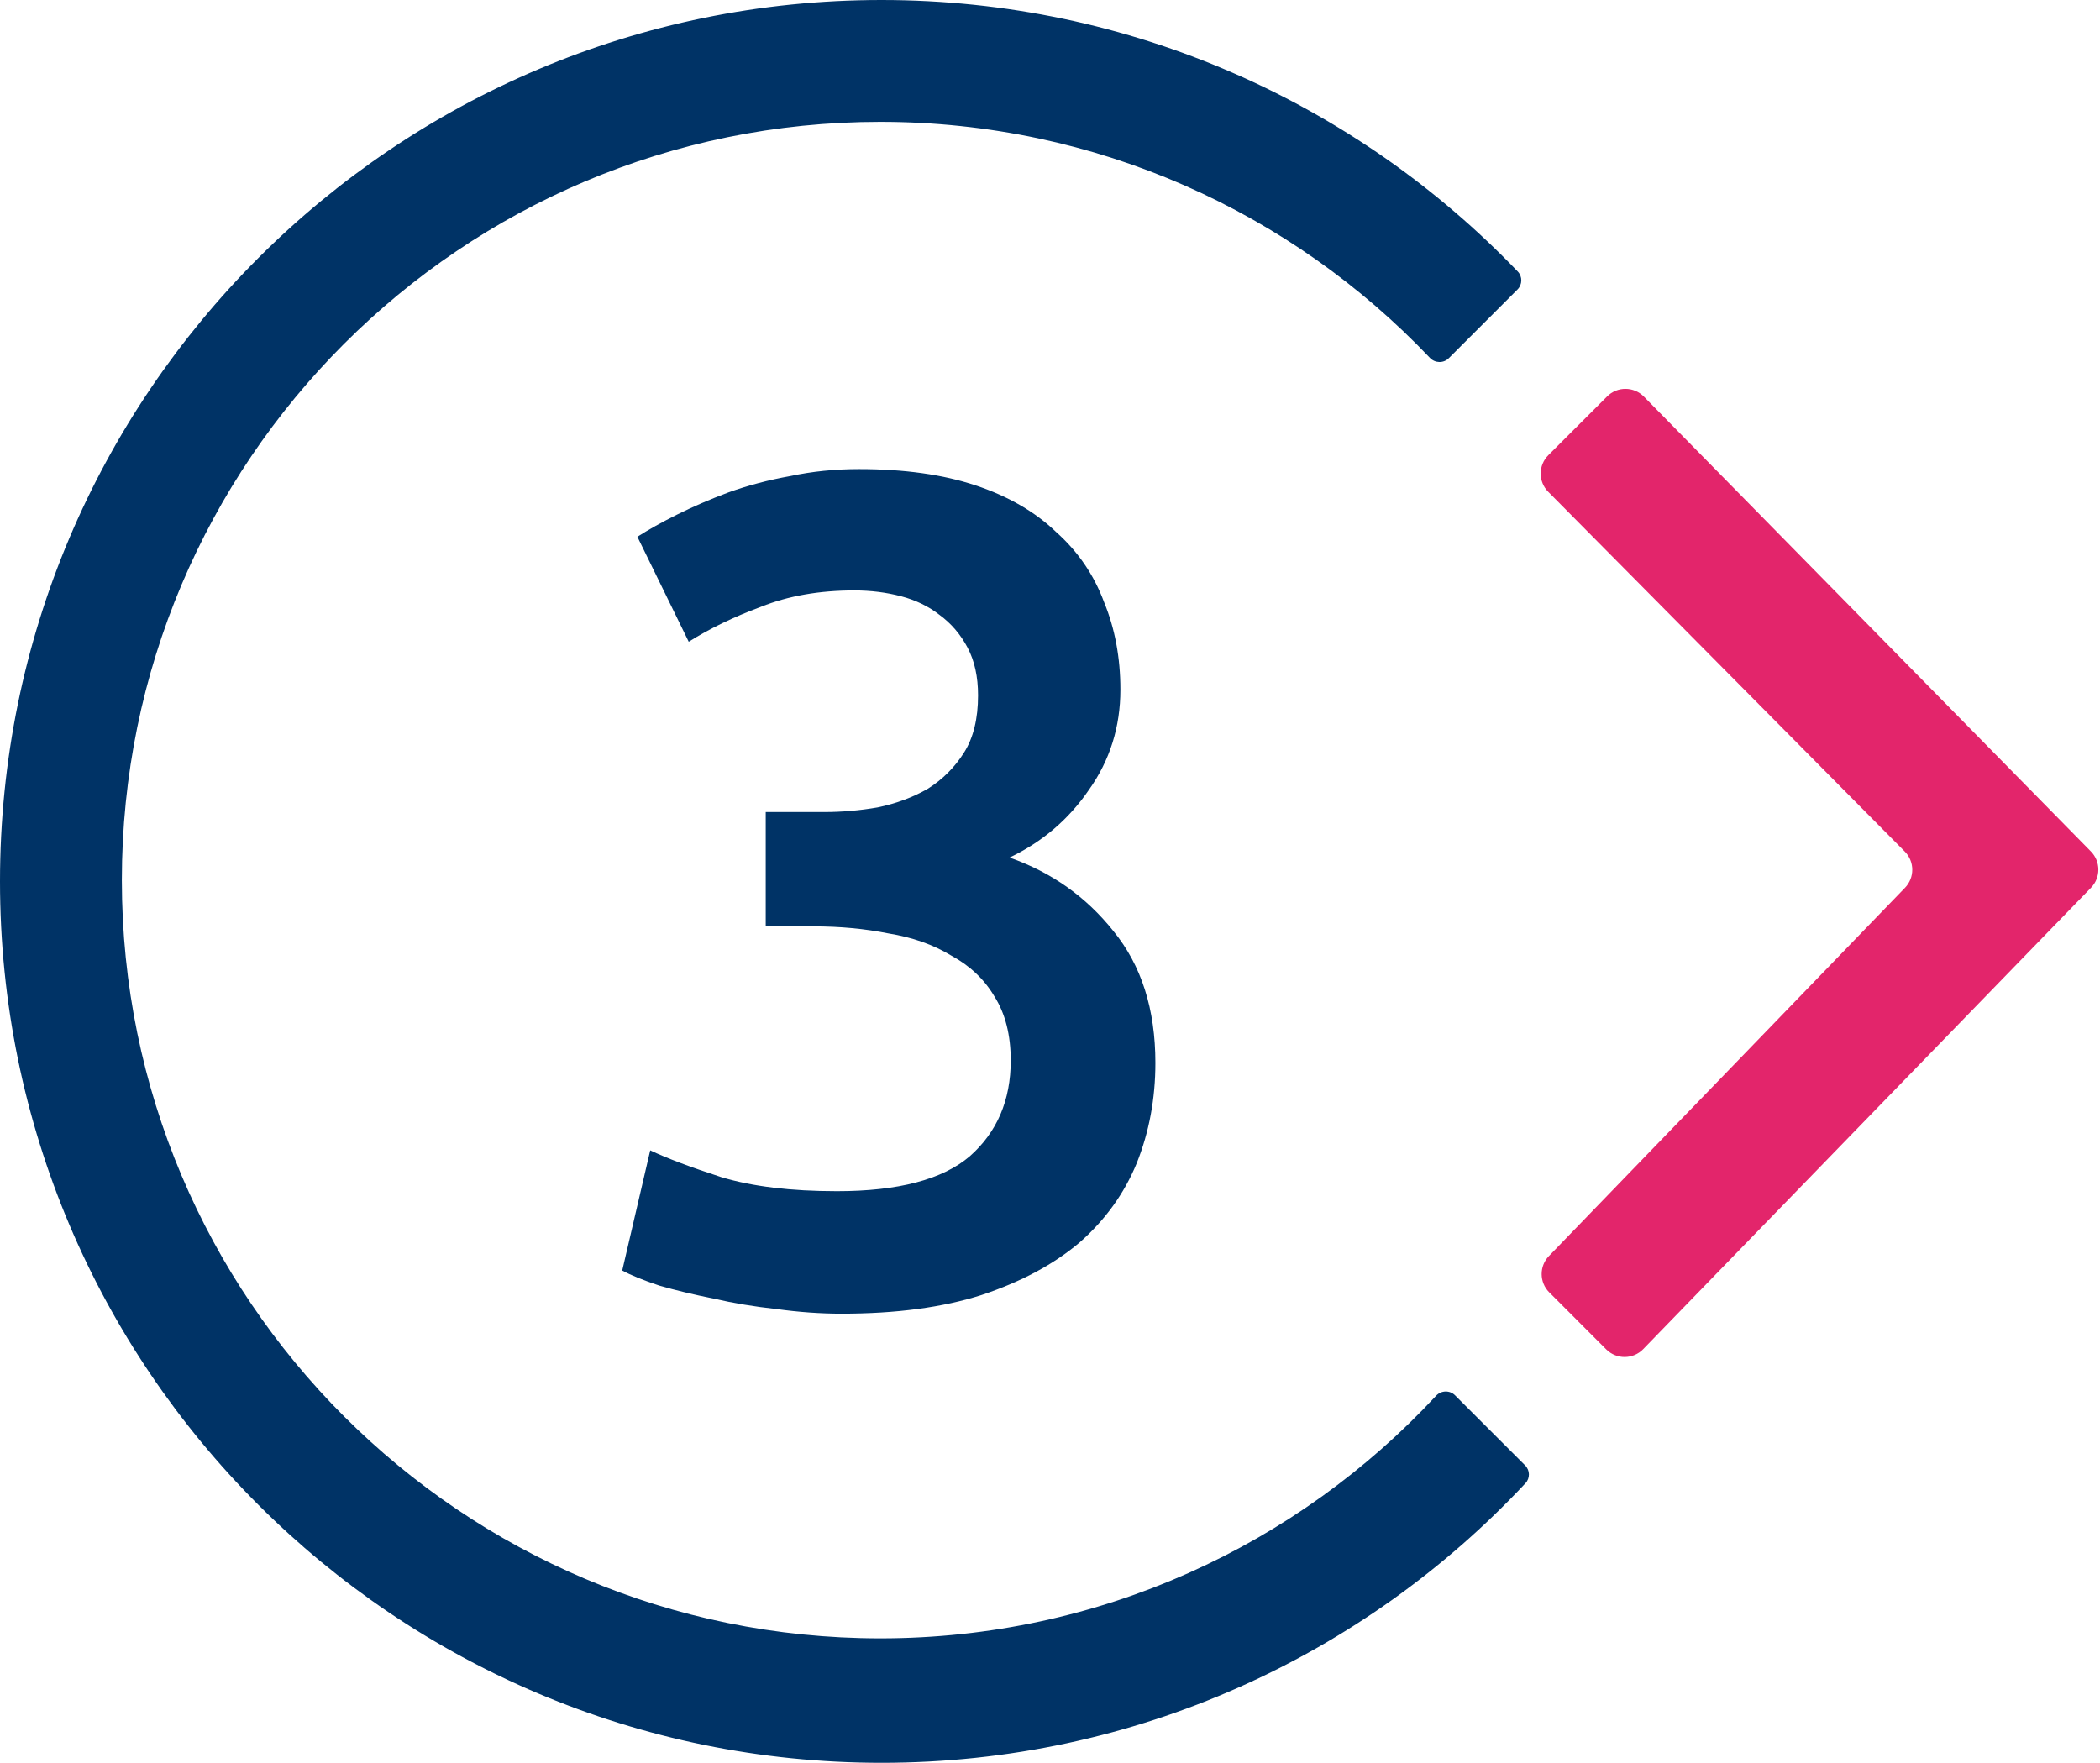
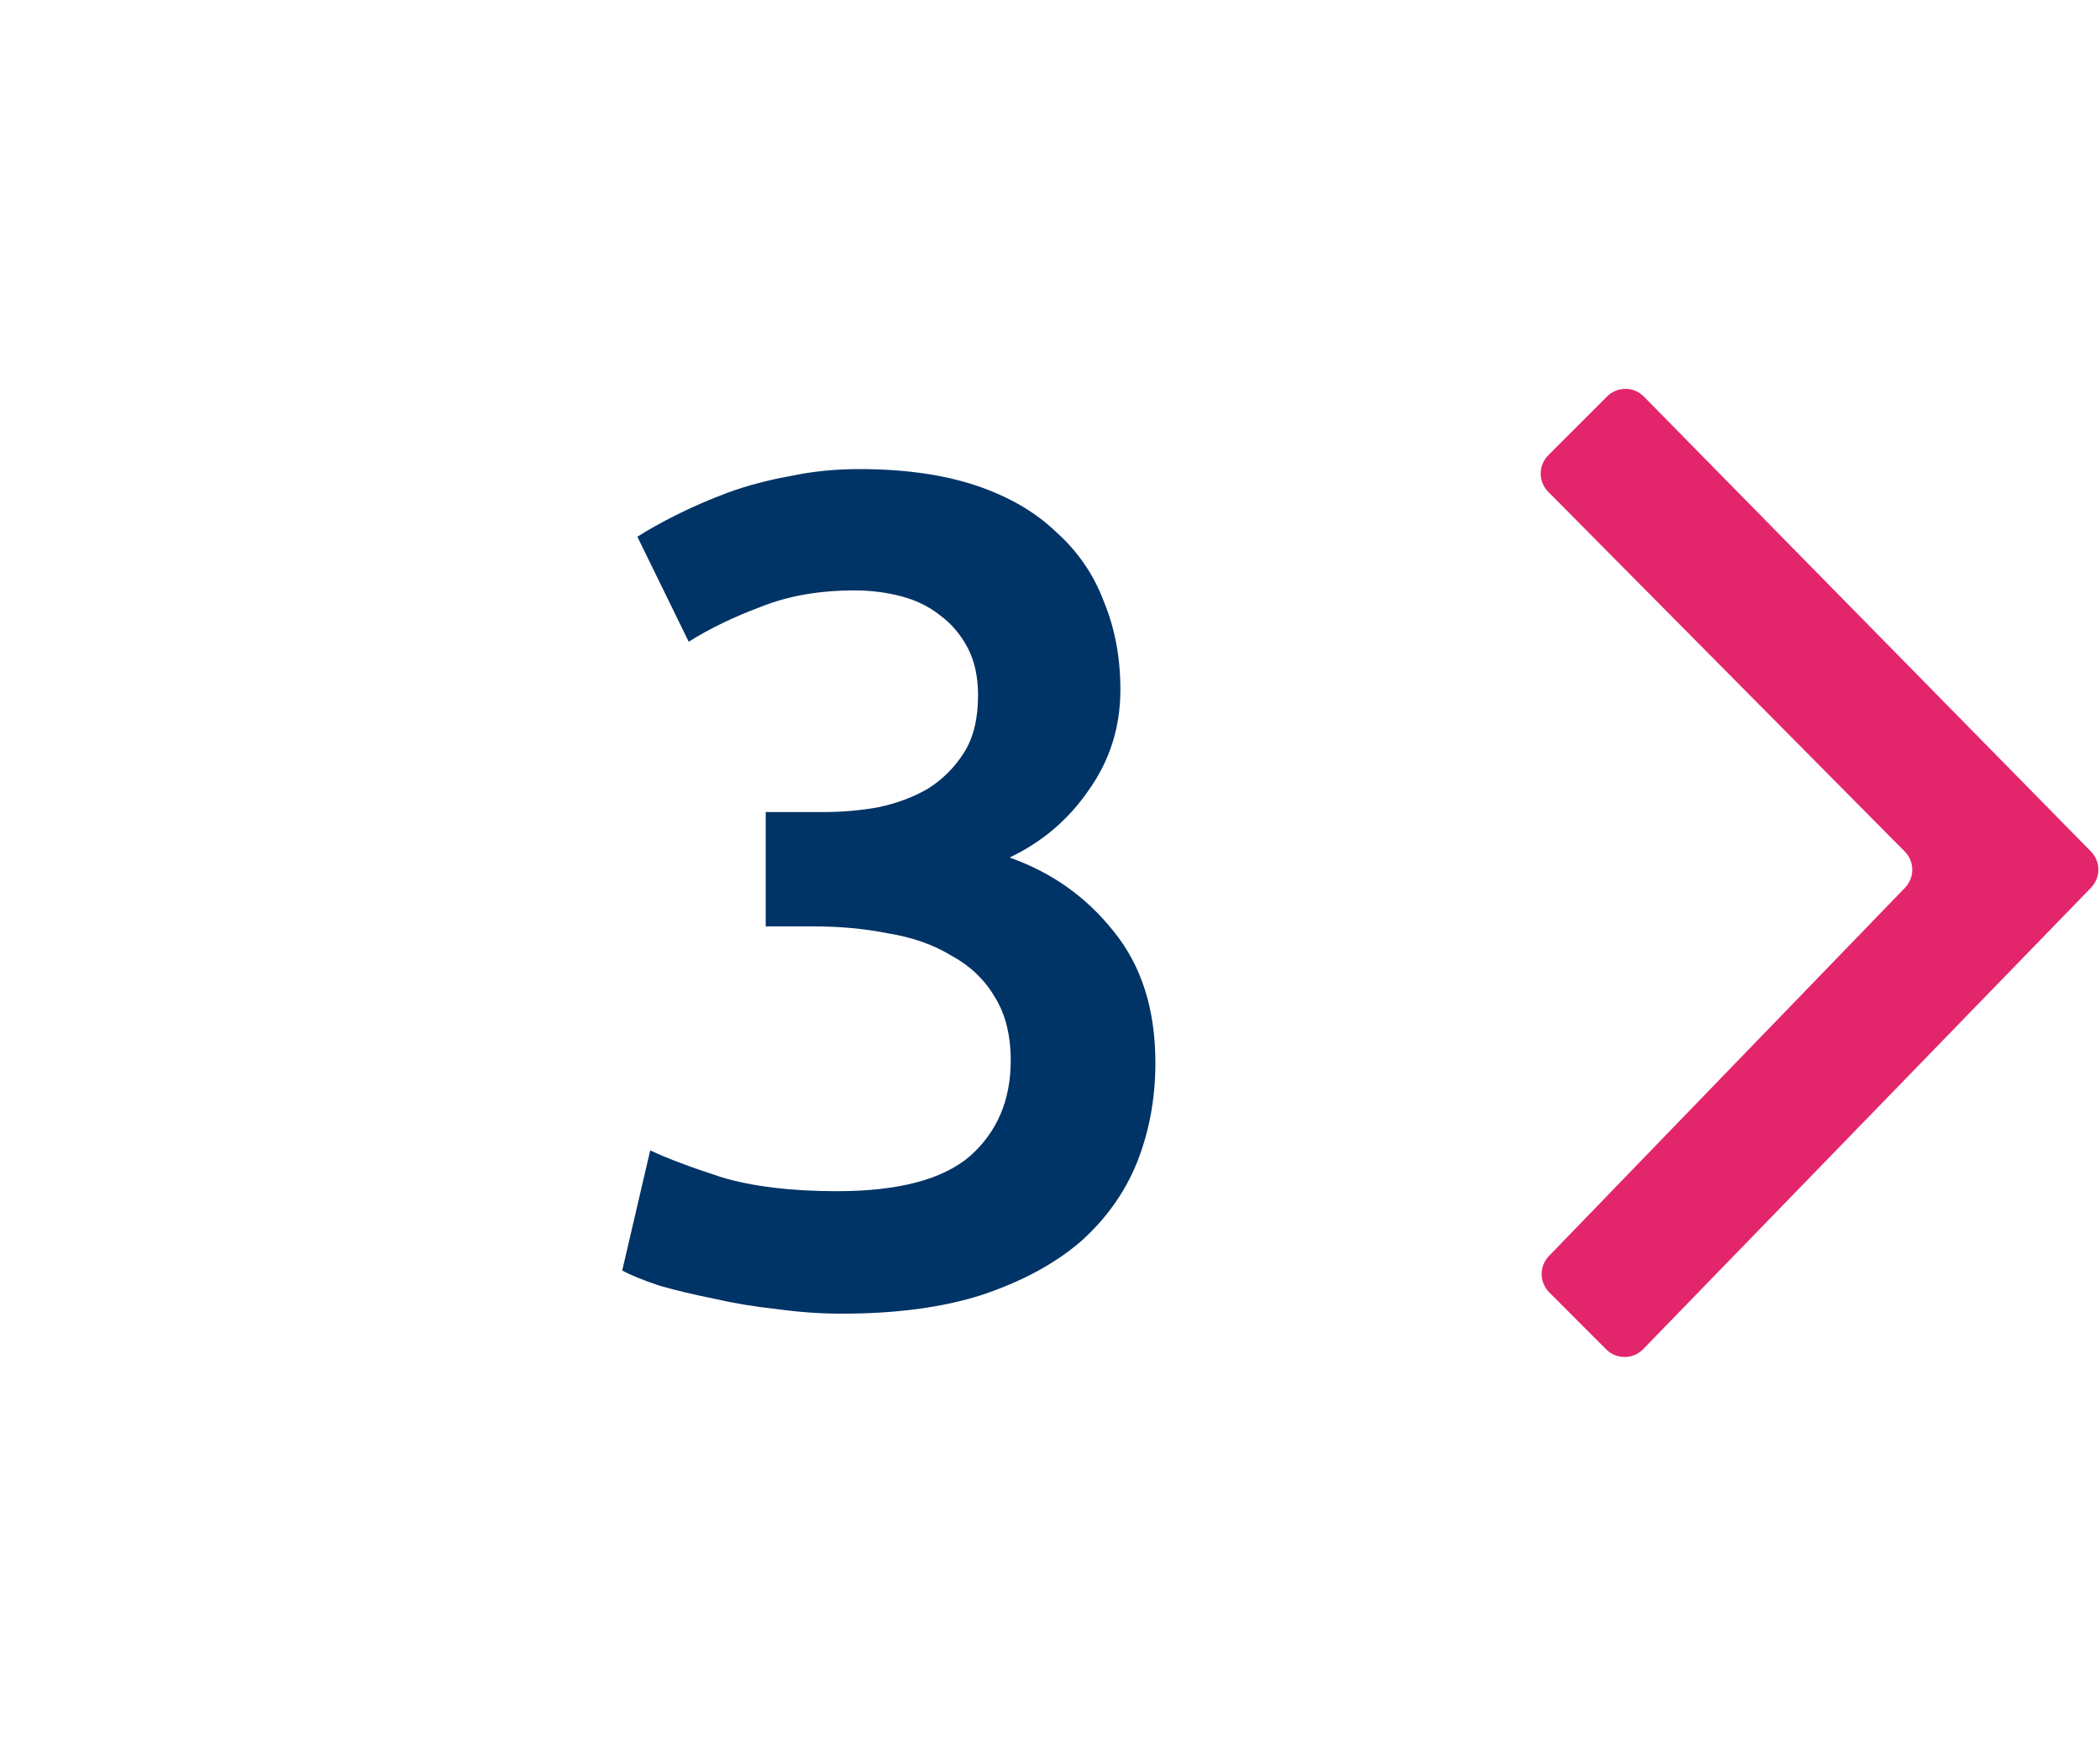
<svg xmlns="http://www.w3.org/2000/svg" width="81" height="68" viewBox="0 0 81 68" fill="none">
  <path d="M80.65 32.846C81.031 33.233 81.032 33.853 80.654 34.243L63.381 52.042C62.992 52.443 62.351 52.448 61.956 52.053L59.757 49.853C59.371 49.467 59.366 48.843 59.745 48.451L73.478 34.246C73.856 33.855 73.852 33.233 73.469 32.847L59.717 18.971C59.329 18.58 59.331 17.949 59.72 17.56L61.988 15.293C62.381 14.9 63.019 14.903 63.408 15.299L80.65 32.846Z" fill="#E3256B" />
-   <path d="M34 0C43.648 0 52.354 4.02 58.542 10.474C58.729 10.669 58.723 10.976 58.533 11.166L55.881 13.818C55.68 14.02 55.352 14.012 55.155 13.806C49.826 8.198 42.297 4.7 33.95 4.7C17.796 4.7 4.7 17.796 4.7 33.95C4.7 50.104 17.796 63.2 33.95 63.2C42.422 63.2 50.051 59.596 55.393 53.84C55.588 53.629 55.92 53.62 56.123 53.823L58.826 56.526C59.015 56.715 59.022 57.019 58.84 57.214C52.635 63.851 43.803 68 34 68C15.222 68 0 52.778 0 34C0 15.222 15.222 0 34 0Z" fill="#003366" />
  <path d="M32.46 50.675C31.65 50.675 30.81 50.615 29.94 50.495C29.1 50.405 28.29 50.27 27.51 50.09C26.76 49.94 26.07 49.775 25.44 49.595C24.81 49.385 24.33 49.19 24 49.01L25.08 44.375C25.71 44.675 26.625 45.02 27.825 45.41C29.025 45.77 30.51 45.95 32.28 45.95C34.65 45.95 36.36 45.5 37.41 44.6C38.46 43.67 38.985 42.44 38.985 40.91C38.985 39.92 38.775 39.095 38.355 38.435C37.965 37.775 37.41 37.25 36.69 36.86C36 36.44 35.19 36.155 34.26 36.005C33.36 35.825 32.4 35.735 31.38 35.735H29.535V31.325H31.785C32.475 31.325 33.165 31.265 33.855 31.145C34.575 30.995 35.22 30.755 35.79 30.425C36.36 30.065 36.825 29.6 37.185 29.03C37.545 28.46 37.725 27.725 37.725 26.825C37.725 26.105 37.59 25.49 37.32 24.98C37.05 24.47 36.69 24.05 36.24 23.72C35.82 23.39 35.325 23.15 34.755 23C34.185 22.85 33.585 22.775 32.955 22.775C31.605 22.775 30.405 22.985 29.355 23.405C28.305 23.795 27.375 24.245 26.565 24.755L24.585 20.705C25.005 20.435 25.515 20.15 26.115 19.85C26.715 19.55 27.375 19.265 28.095 18.995C28.845 18.725 29.64 18.515 30.48 18.365C31.32 18.185 32.205 18.095 33.135 18.095C34.875 18.095 36.375 18.305 37.635 18.725C38.895 19.145 39.93 19.745 40.74 20.525C41.58 21.275 42.195 22.175 42.585 23.225C43.005 24.245 43.215 25.37 43.215 26.6C43.215 28.04 42.81 29.33 42 30.47C41.22 31.61 40.2 32.48 38.94 33.08C40.56 33.65 41.895 34.595 42.945 35.915C44.025 37.235 44.565 38.93 44.565 41C44.565 42.38 44.325 43.67 43.845 44.87C43.365 46.04 42.63 47.06 41.64 47.93C40.65 48.77 39.39 49.445 37.86 49.955C36.36 50.435 34.56 50.675 32.46 50.675Z" fill="#003366" />
</svg>